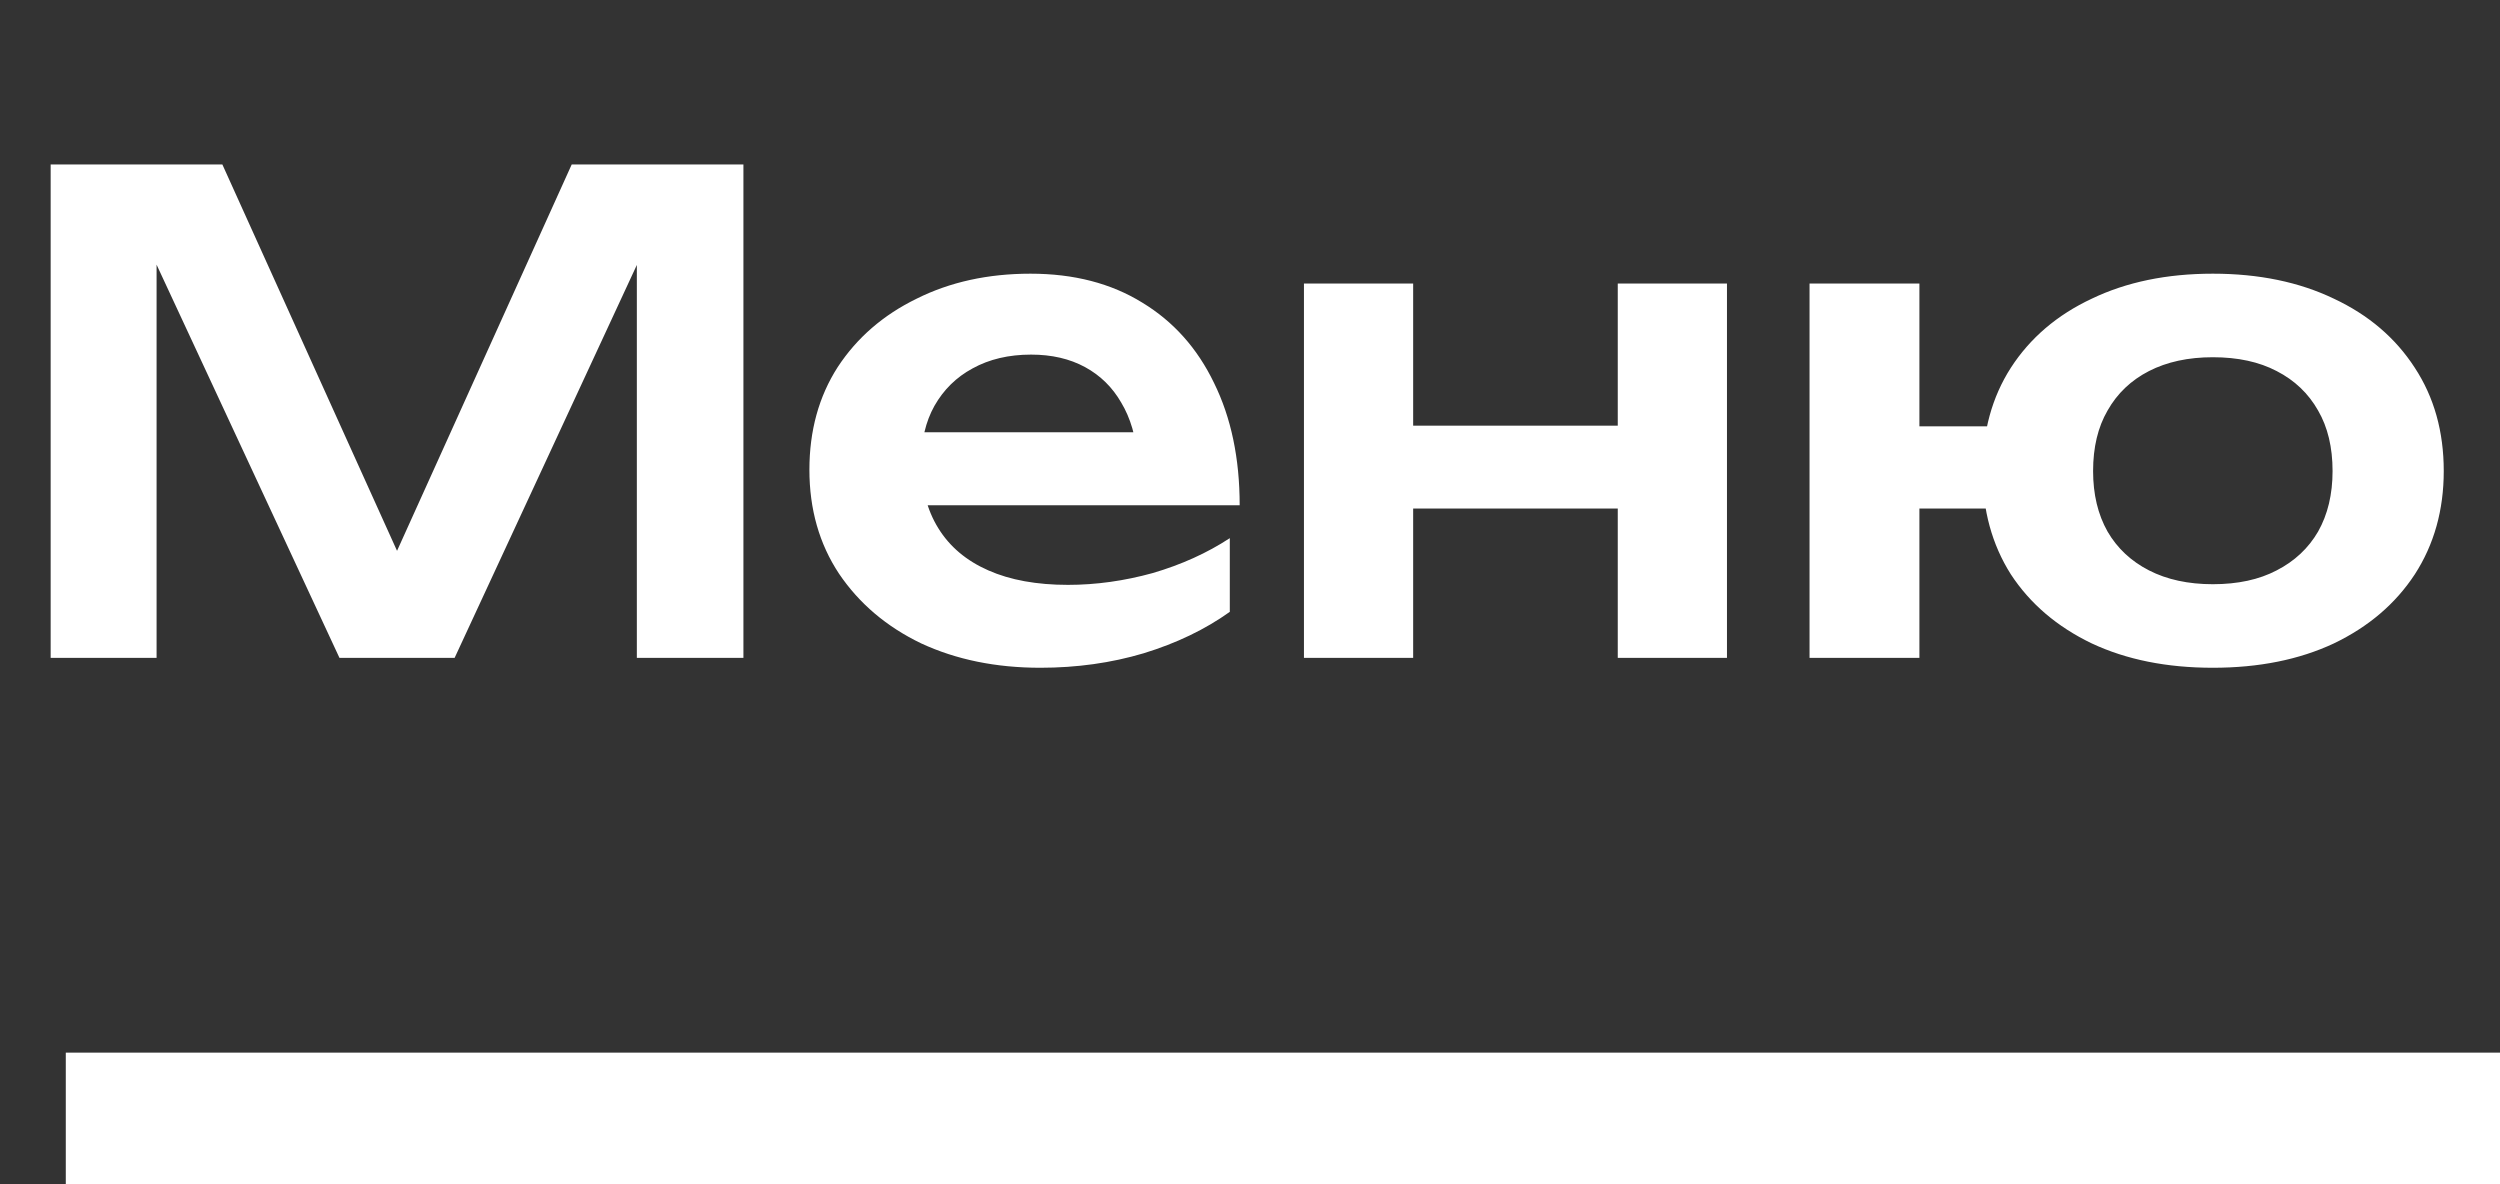
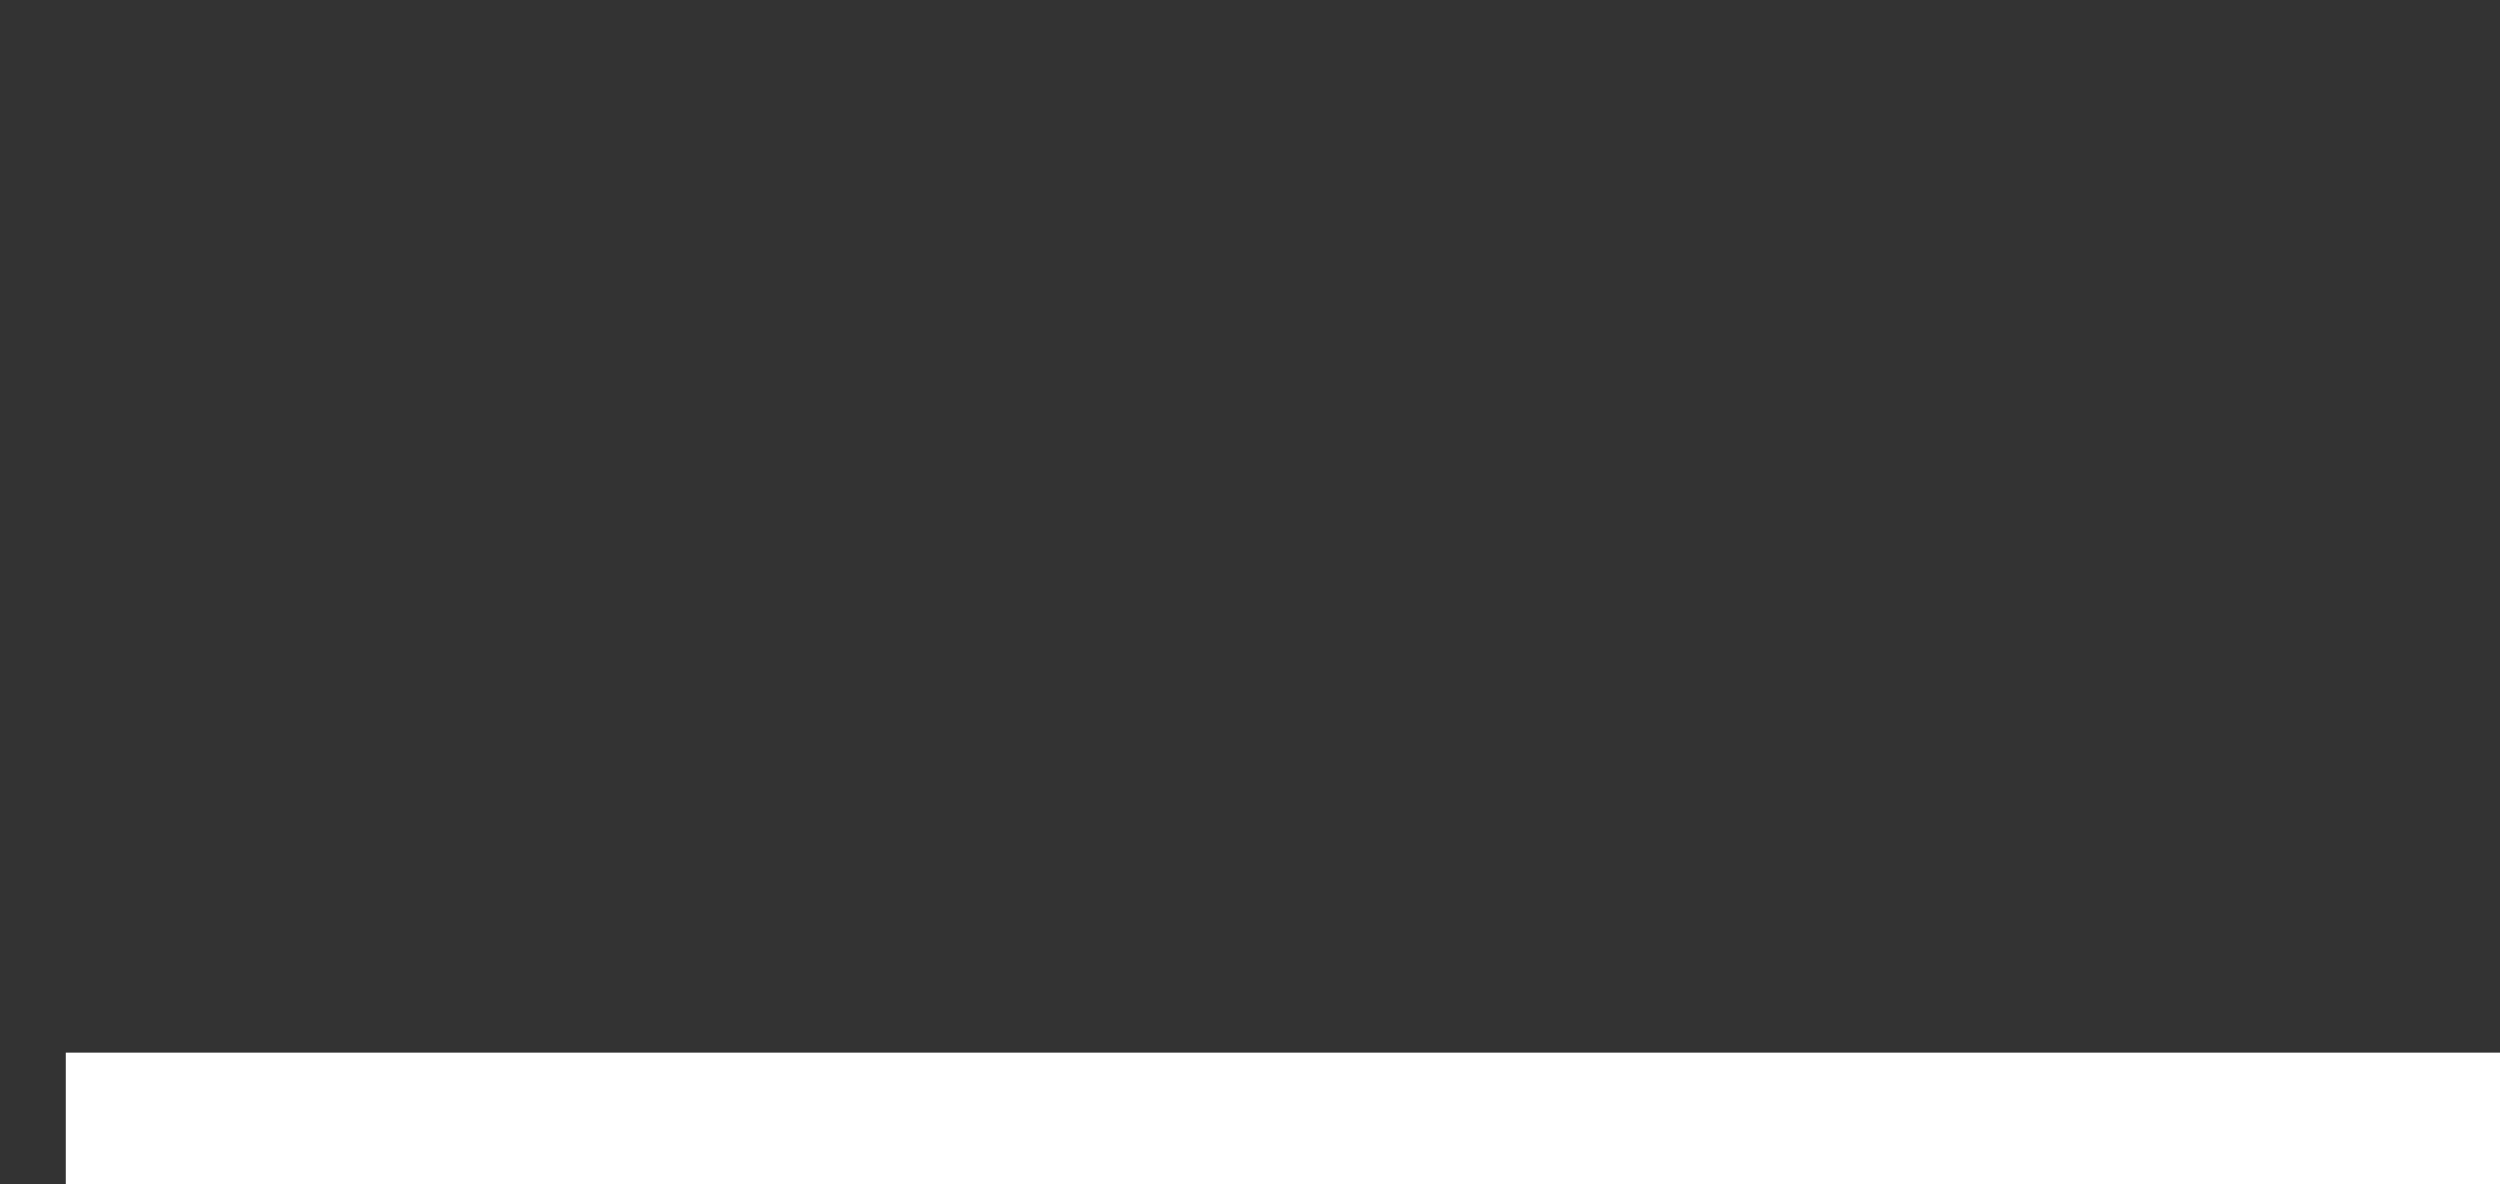
<svg xmlns="http://www.w3.org/2000/svg" width="38" height="18" viewBox="0 0 38 18" fill="none">
  <rect x="0" y="0" width="38" height="18" fill="#333333" stroke="none" />
-   <path d="M11.3 2.5V10H9.68V3.07L10.11 3.1L6.91 10H5.16L1.96 3.12L2.38 3.08V10H0.77V2.5H3.38L6.4 9.18H5.67L8.69 2.5H11.3ZM15.813 10.15C15.139 10.15 14.536 10.027 14.003 9.78C13.476 9.527 13.059 9.173 12.753 8.72C12.453 8.267 12.303 7.74 12.303 7.14C12.303 6.547 12.446 6.027 12.733 5.58C13.026 5.133 13.426 4.787 13.933 4.54C14.439 4.287 15.016 4.16 15.663 4.16C16.323 4.16 16.889 4.307 17.363 4.6C17.836 4.887 18.199 5.293 18.453 5.82C18.713 6.347 18.843 6.967 18.843 7.68H13.643V6.57H17.943L17.293 6.97C17.266 6.637 17.183 6.353 17.043 6.12C16.909 5.887 16.726 5.707 16.493 5.58C16.259 5.453 15.986 5.39 15.673 5.39C15.333 5.39 15.036 5.46 14.783 5.6C14.536 5.733 14.343 5.923 14.203 6.17C14.069 6.41 14.003 6.693 14.003 7.02C14.003 7.413 14.089 7.75 14.263 8.03C14.436 8.31 14.689 8.523 15.023 8.67C15.356 8.817 15.759 8.89 16.233 8.89C16.659 8.89 17.089 8.83 17.523 8.71C17.956 8.583 18.346 8.407 18.693 8.18V9.3C18.319 9.567 17.883 9.777 17.383 9.93C16.889 10.077 16.366 10.15 15.813 10.15ZM19.82 4.31H21.48V10H19.82V4.31ZM24.59 4.31H26.25V10H24.59V4.31ZM20.77 6.47H25.239V7.73H20.77V6.47ZM33.635 10.15C32.935 10.15 32.322 10.027 31.795 9.78C31.268 9.527 30.858 9.177 30.565 8.73C30.278 8.277 30.135 7.753 30.135 7.16C30.135 6.56 30.278 6.037 30.565 5.59C30.858 5.137 31.268 4.787 31.795 4.54C32.322 4.287 32.935 4.16 33.635 4.16C34.335 4.16 34.948 4.287 35.475 4.54C36.002 4.787 36.412 5.137 36.705 5.59C36.998 6.037 37.145 6.56 37.145 7.16C37.145 7.753 36.998 8.277 36.705 8.73C36.412 9.177 36.002 9.527 35.475 9.78C34.948 10.027 34.335 10.15 33.635 10.15ZM27.505 10V4.31H29.175V10H27.505ZM28.445 7.73V6.48H31.195V7.73H28.445ZM33.635 8.88C34.015 8.88 34.338 8.81 34.605 8.67C34.878 8.53 35.088 8.333 35.235 8.08C35.382 7.82 35.455 7.513 35.455 7.16C35.455 6.8 35.382 6.493 35.235 6.24C35.088 5.98 34.878 5.78 34.605 5.64C34.338 5.5 34.015 5.43 33.635 5.43C33.262 5.43 32.938 5.5 32.665 5.64C32.392 5.78 32.182 5.98 32.035 6.24C31.888 6.493 31.815 6.8 31.815 7.16C31.815 7.513 31.888 7.82 32.035 8.08C32.182 8.333 32.392 8.53 32.665 8.67C32.938 8.81 33.262 8.88 33.635 8.88Z" fill="white" />
  <rect x="1" y="16" width="37" height="2" fill="white" />
</svg>